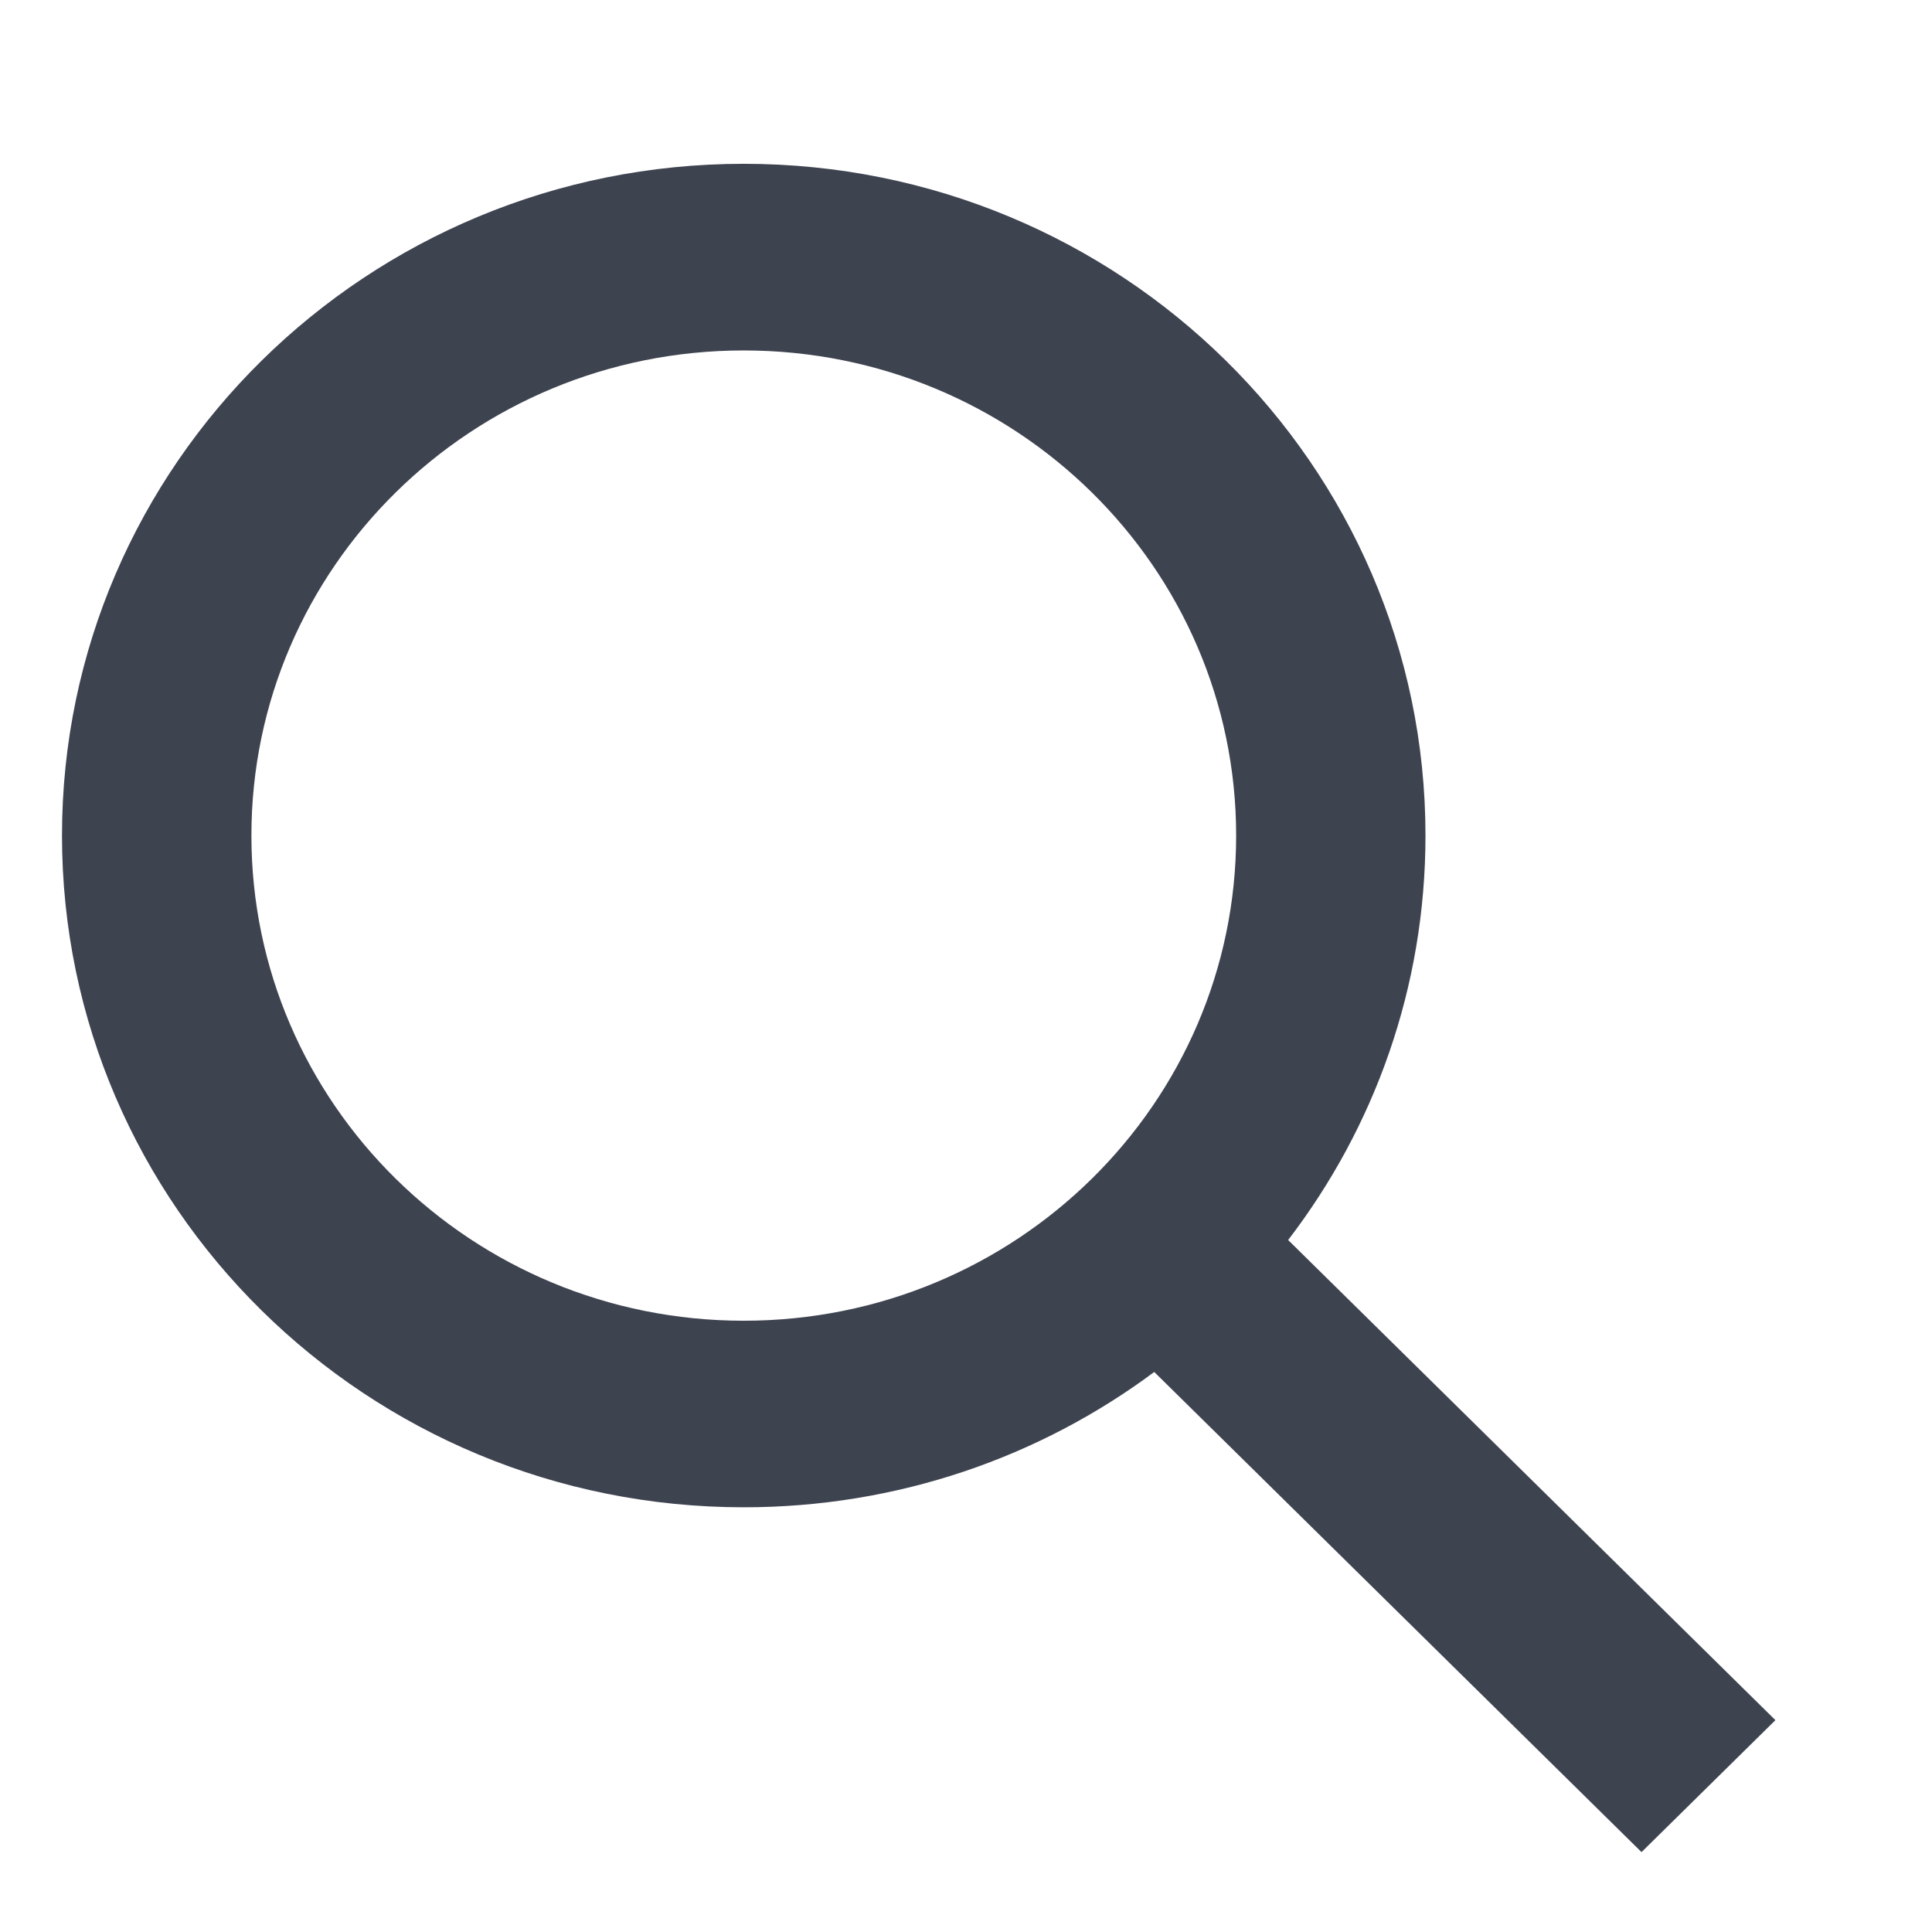
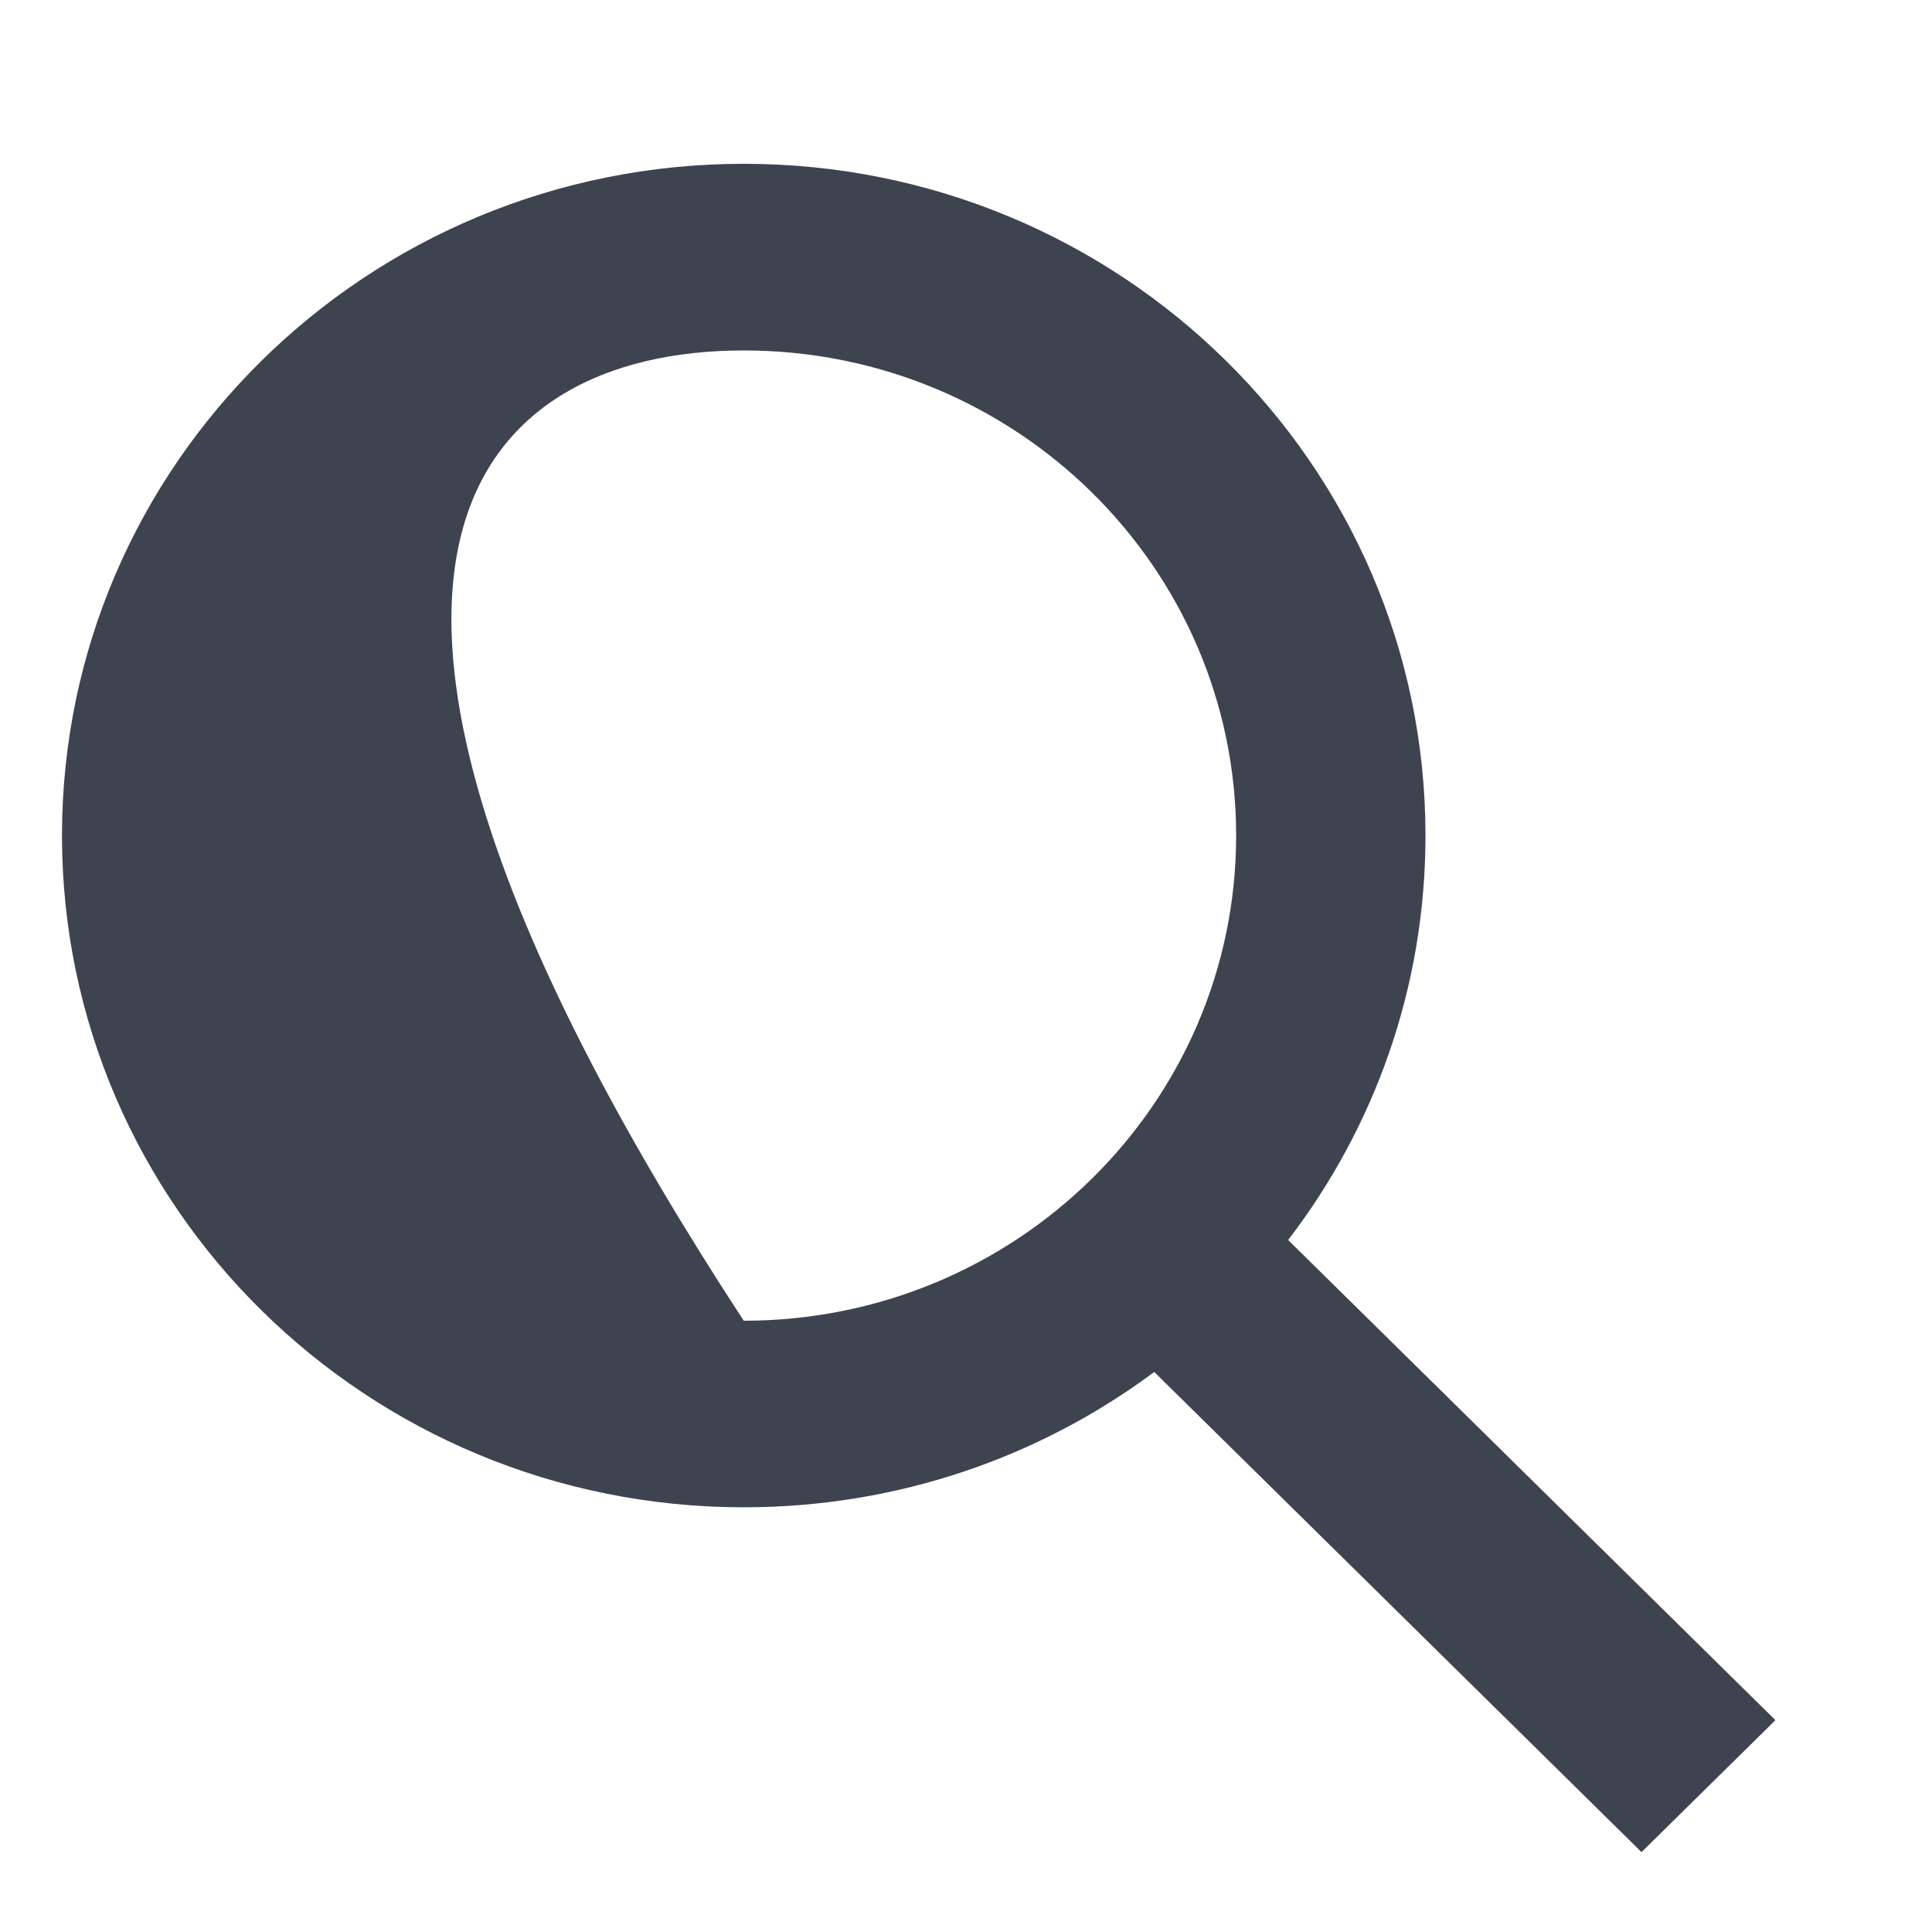
<svg xmlns="http://www.w3.org/2000/svg" width="23" height="23" viewBox="0 0 23 23" fill="none">
-   <path fill-rule="evenodd" clip-rule="evenodd" d="M21.136 20.478L15.335 14.762C16.362 13.423 16.97 11.755 16.97 9.947C16.97 5.531 13.337 1.95 8.854 1.95C4.372 1.95 0.738 5.531 0.738 9.947C0.738 14.364 4.372 17.944 8.854 17.944C10.689 17.944 12.382 17.345 13.741 16.333L19.542 22.049L21.136 20.478ZM14.716 9.947C14.716 13.137 12.092 15.723 8.854 15.723C5.617 15.723 2.993 13.137 2.993 9.947C2.993 6.758 5.617 4.172 8.854 4.172C12.092 4.172 14.716 6.758 14.716 9.947Z" fill="#3E4350" />
+   <path fill-rule="evenodd" clip-rule="evenodd" d="M21.136 20.478L15.335 14.762C16.362 13.423 16.97 11.755 16.97 9.947C16.97 5.531 13.337 1.95 8.854 1.95C4.372 1.95 0.738 5.531 0.738 9.947C0.738 14.364 4.372 17.944 8.854 17.944C10.689 17.944 12.382 17.345 13.741 16.333L19.542 22.049L21.136 20.478ZM14.716 9.947C14.716 13.137 12.092 15.723 8.854 15.723C2.993 6.758 5.617 4.172 8.854 4.172C12.092 4.172 14.716 6.758 14.716 9.947Z" fill="#3E4350" />
</svg>